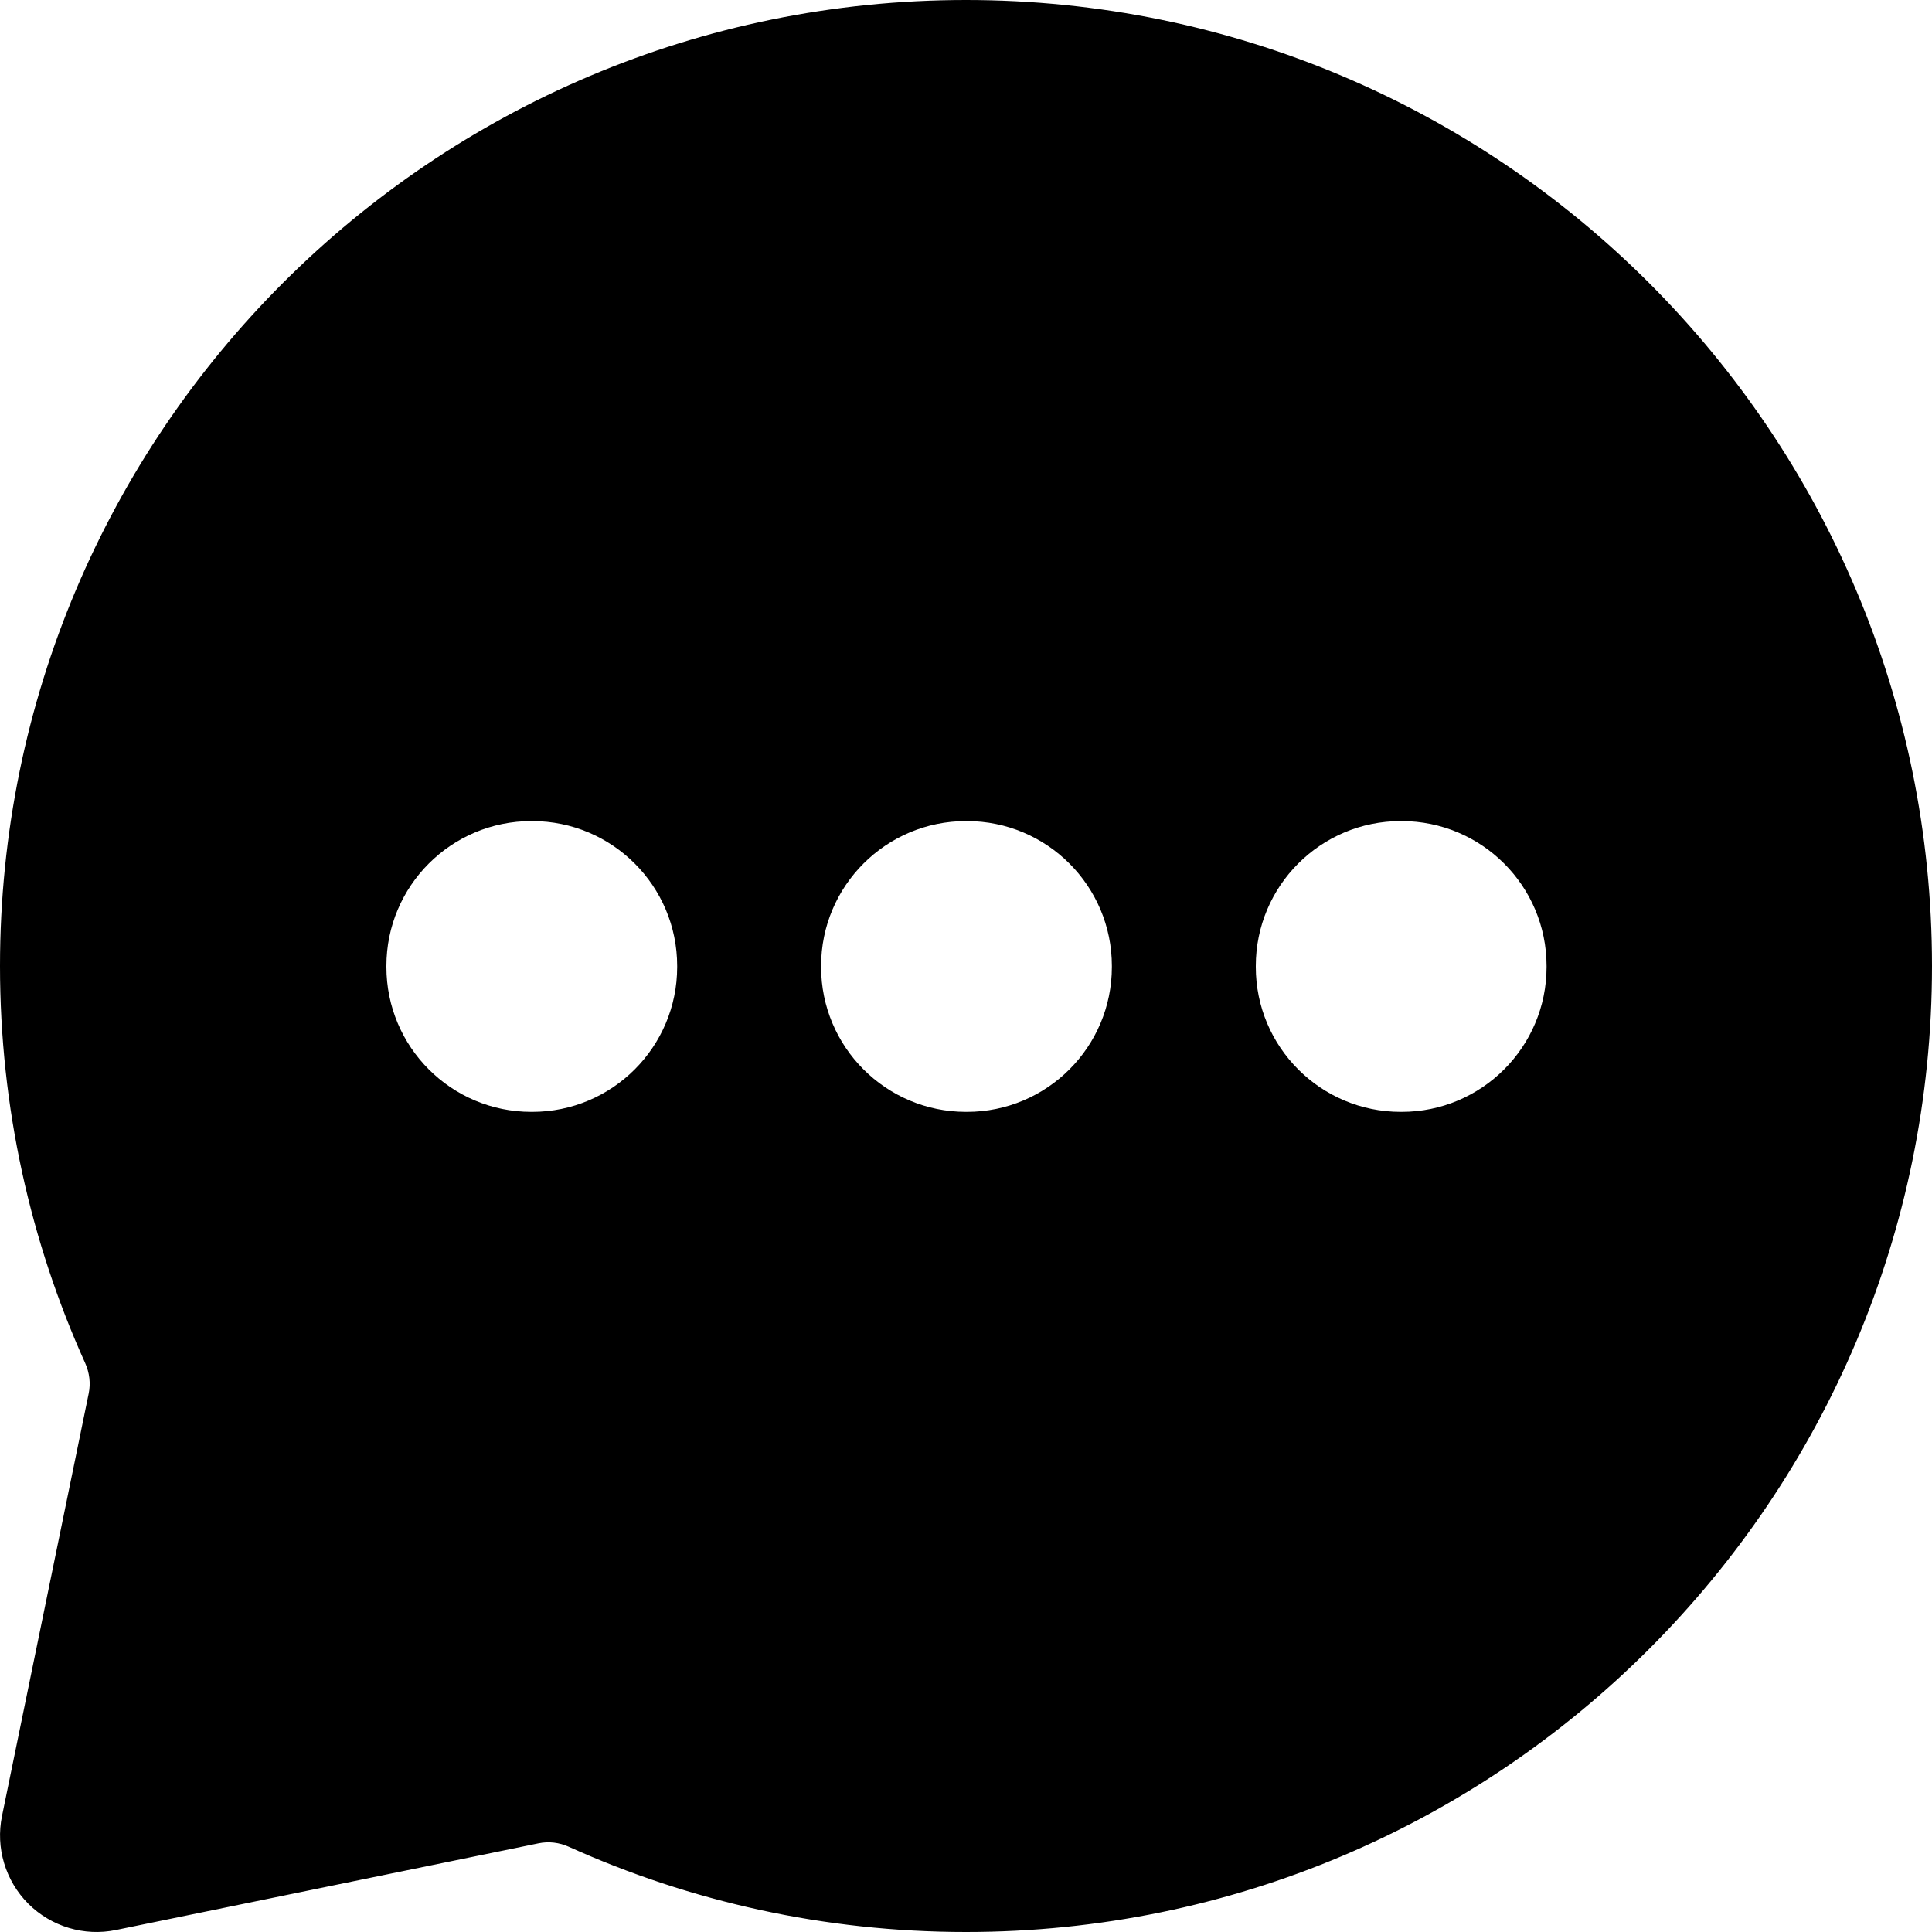
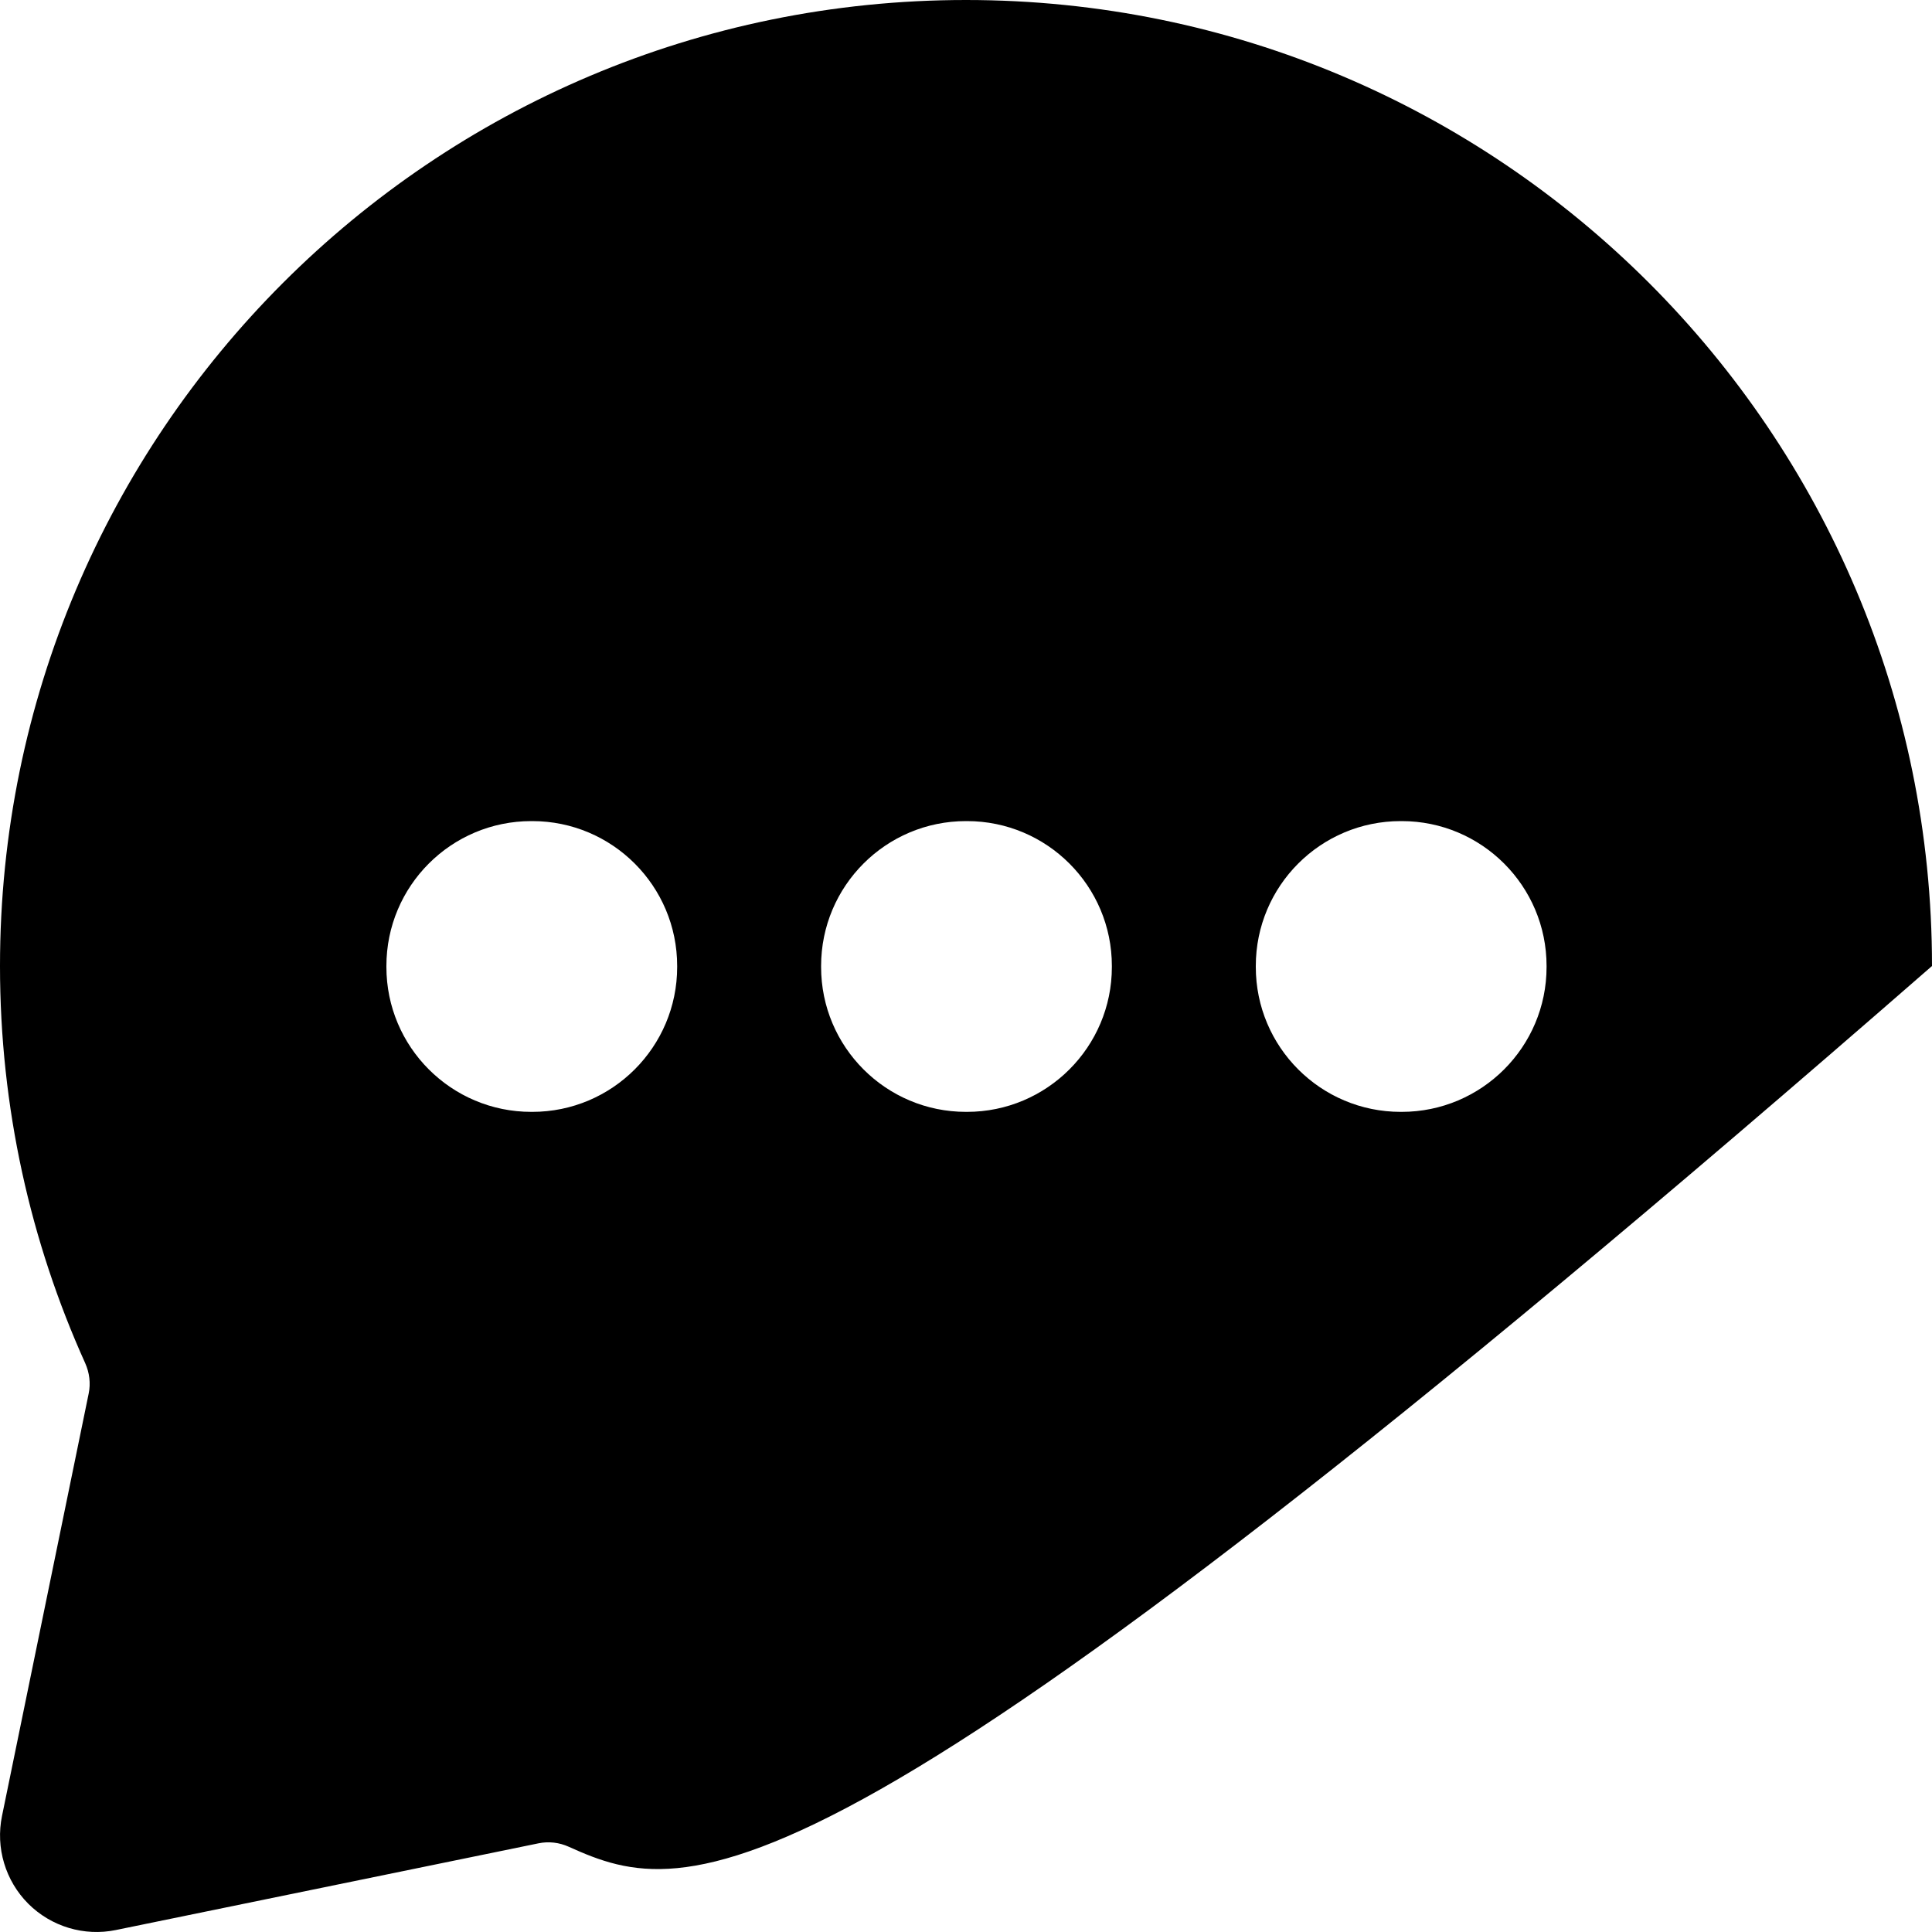
<svg xmlns="http://www.w3.org/2000/svg" width="30" height="30" viewBox="0 0 30 30" fill="none">
-   <path fill-rule="evenodd" clip-rule="evenodd" d="M0 15C0 6.716 6.716 0 15 0C23.284 0 30 6.716 30 15C30 23.284 23.284 30 15 30C12.805 30 10.716 29.527 8.833 28.677C8.686 28.61 8.52 28.59 8.362 28.623L1.801 29.969C1.308 30.071 0.796 29.917 0.439 29.561C0.083 29.204 -0.07 28.692 0.031 28.199L1.377 21.639C1.41 21.48 1.389 21.315 1.323 21.167C0.473 19.284 0 17.196 0 15ZM8.25 12.75C7.007 12.75 6 13.757 6 15V15.015C6 16.257 7.007 17.265 8.25 17.265H8.265C9.507 17.265 10.515 16.257 10.515 15.015V15C10.515 13.757 9.507 12.75 8.265 12.75H8.25ZM15 12.75C13.757 12.75 12.75 13.757 12.75 15V15.015C12.75 16.257 13.757 17.265 15 17.265H15.015C16.257 17.265 17.265 16.257 17.265 15.015V15C17.265 13.757 16.257 12.75 15.015 12.75H15ZM19.5 15C19.5 13.757 20.507 12.75 21.75 12.75H21.765C23.007 12.75 24.015 13.757 24.015 15V15.015C24.015 16.257 23.007 17.265 21.765 17.265H21.75C20.507 17.265 19.5 16.257 19.5 15.015V15Z" fill="black" />
+   <path fill-rule="evenodd" clip-rule="evenodd" d="M0 15C0 6.716 6.716 0 15 0C23.284 0 30 6.716 30 15C12.805 30 10.716 29.527 8.833 28.677C8.686 28.61 8.52 28.59 8.362 28.623L1.801 29.969C1.308 30.071 0.796 29.917 0.439 29.561C0.083 29.204 -0.07 28.692 0.031 28.199L1.377 21.639C1.41 21.48 1.389 21.315 1.323 21.167C0.473 19.284 0 17.196 0 15ZM8.25 12.75C7.007 12.75 6 13.757 6 15V15.015C6 16.257 7.007 17.265 8.25 17.265H8.265C9.507 17.265 10.515 16.257 10.515 15.015V15C10.515 13.757 9.507 12.75 8.265 12.75H8.25ZM15 12.75C13.757 12.75 12.75 13.757 12.75 15V15.015C12.75 16.257 13.757 17.265 15 17.265H15.015C16.257 17.265 17.265 16.257 17.265 15.015V15C17.265 13.757 16.257 12.75 15.015 12.75H15ZM19.5 15C19.5 13.757 20.507 12.75 21.75 12.75H21.765C23.007 12.75 24.015 13.757 24.015 15V15.015C24.015 16.257 23.007 17.265 21.765 17.265H21.75C20.507 17.265 19.5 16.257 19.5 15.015V15Z" fill="black" />
</svg>